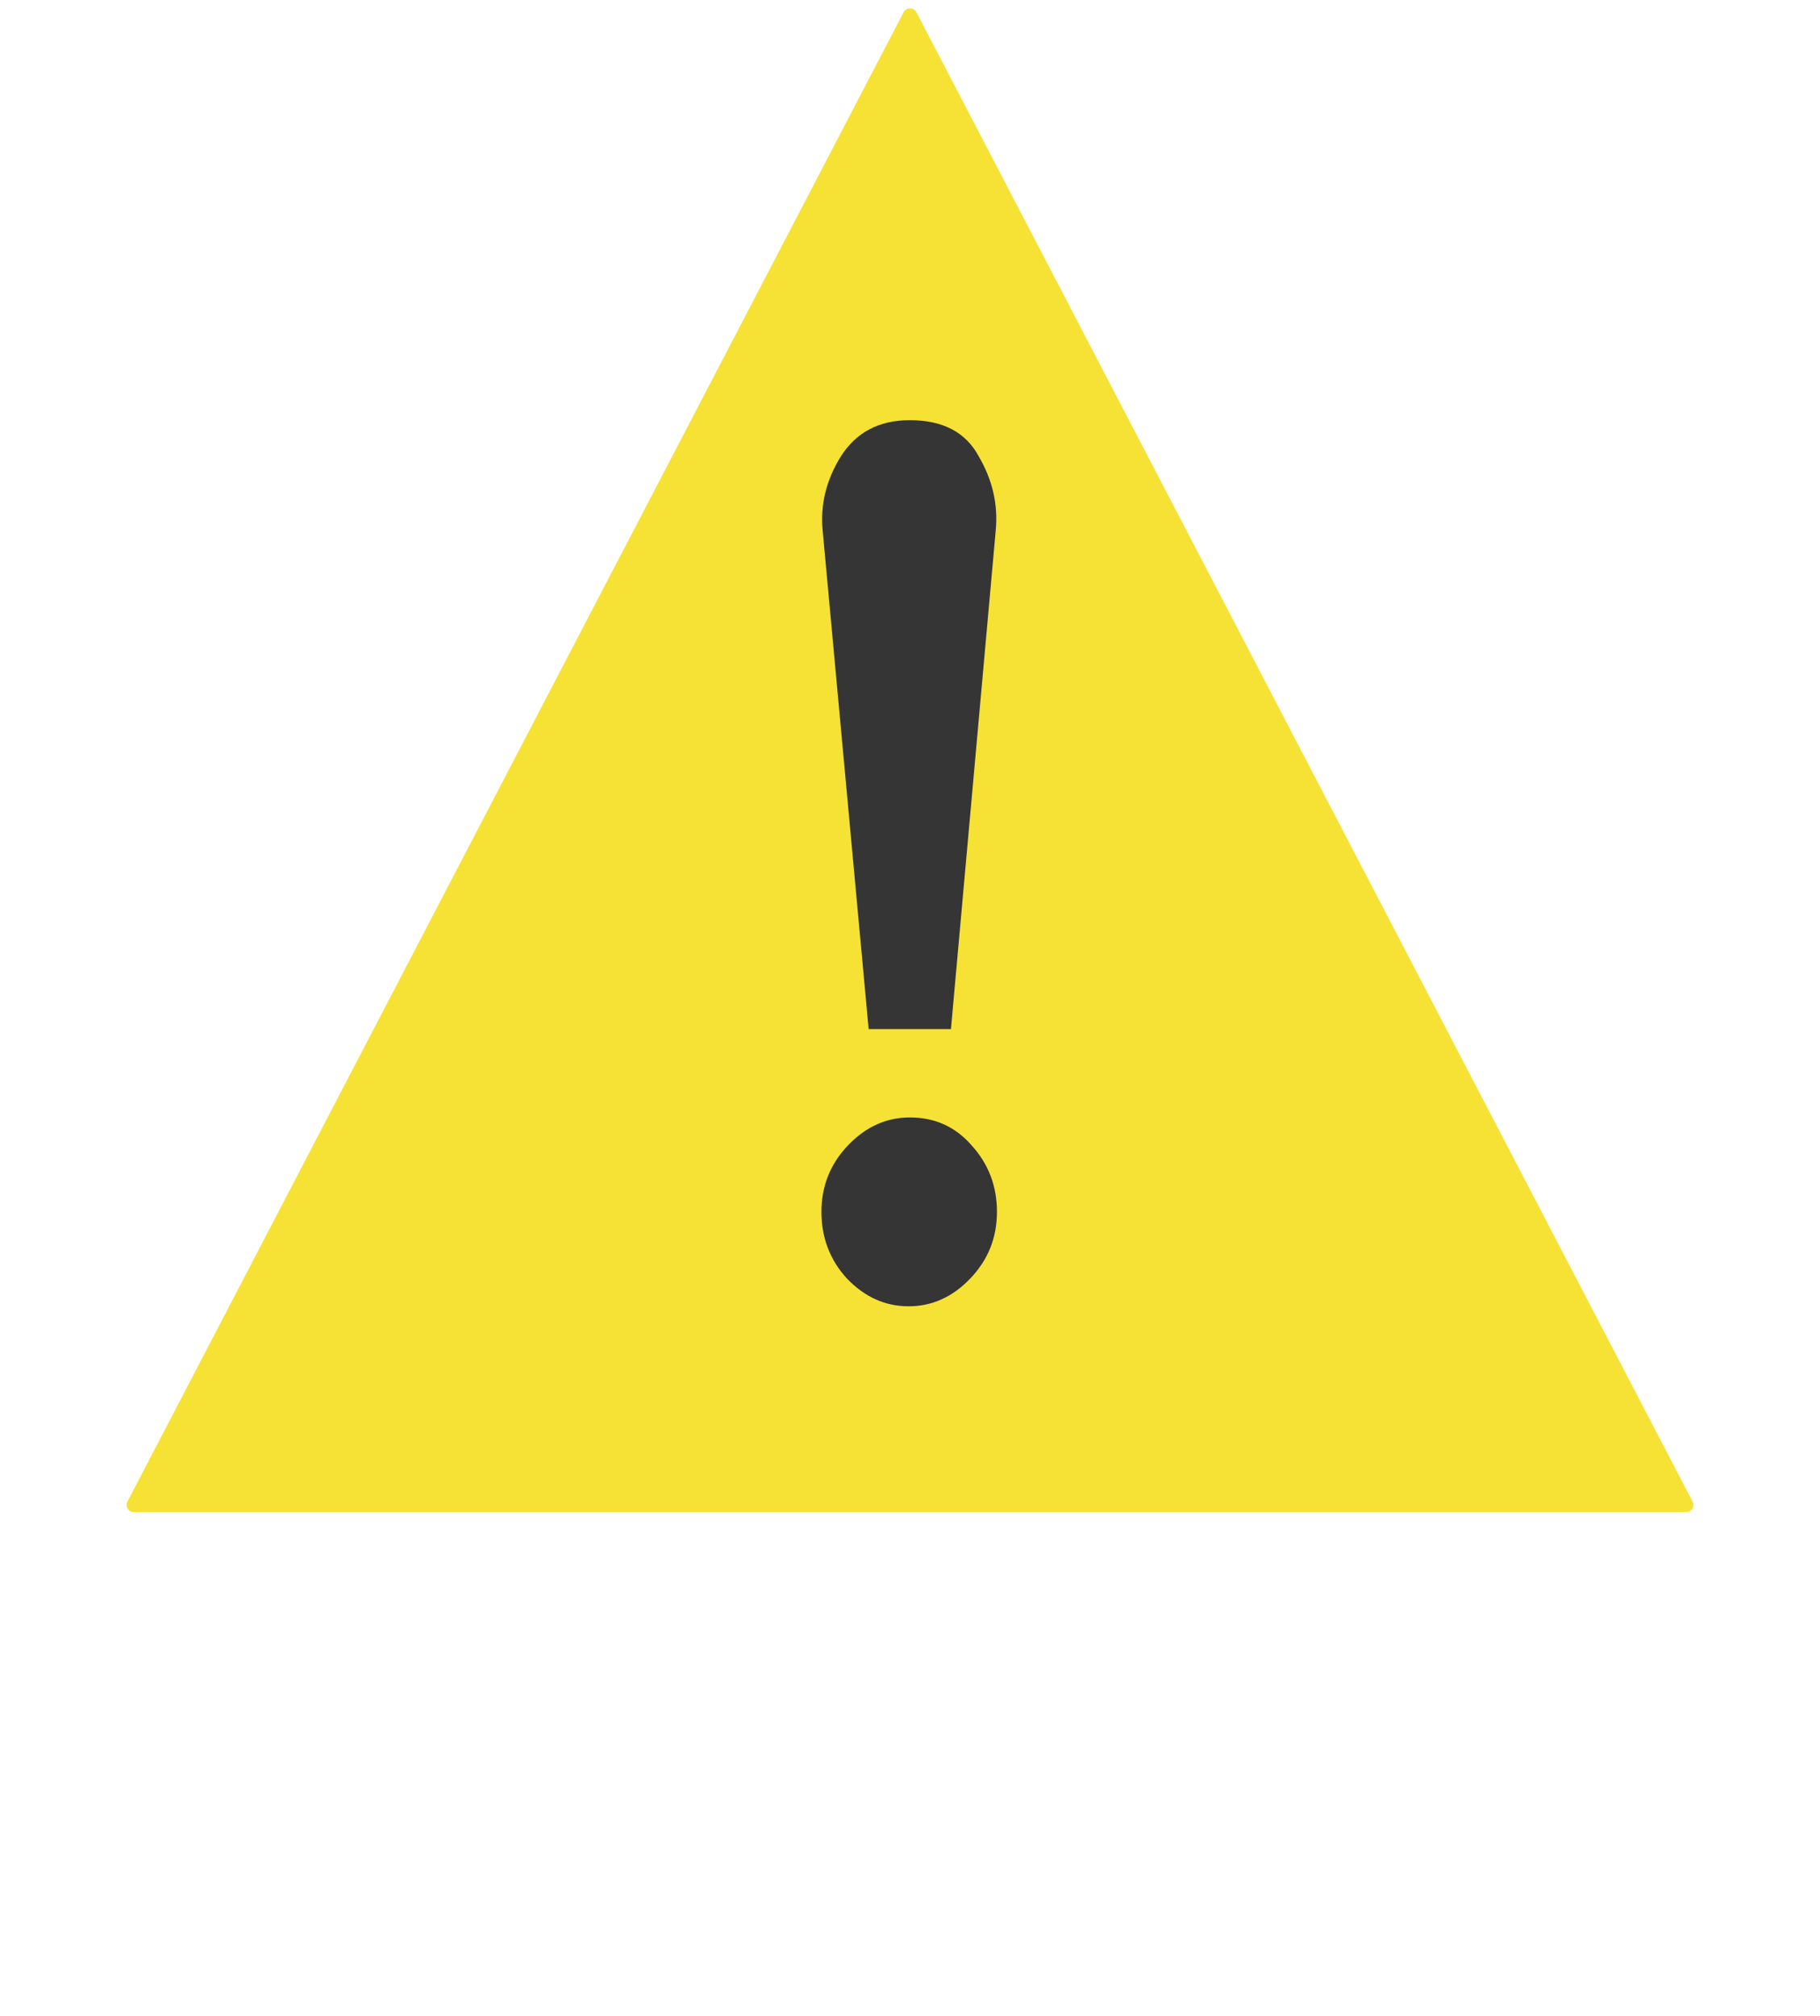
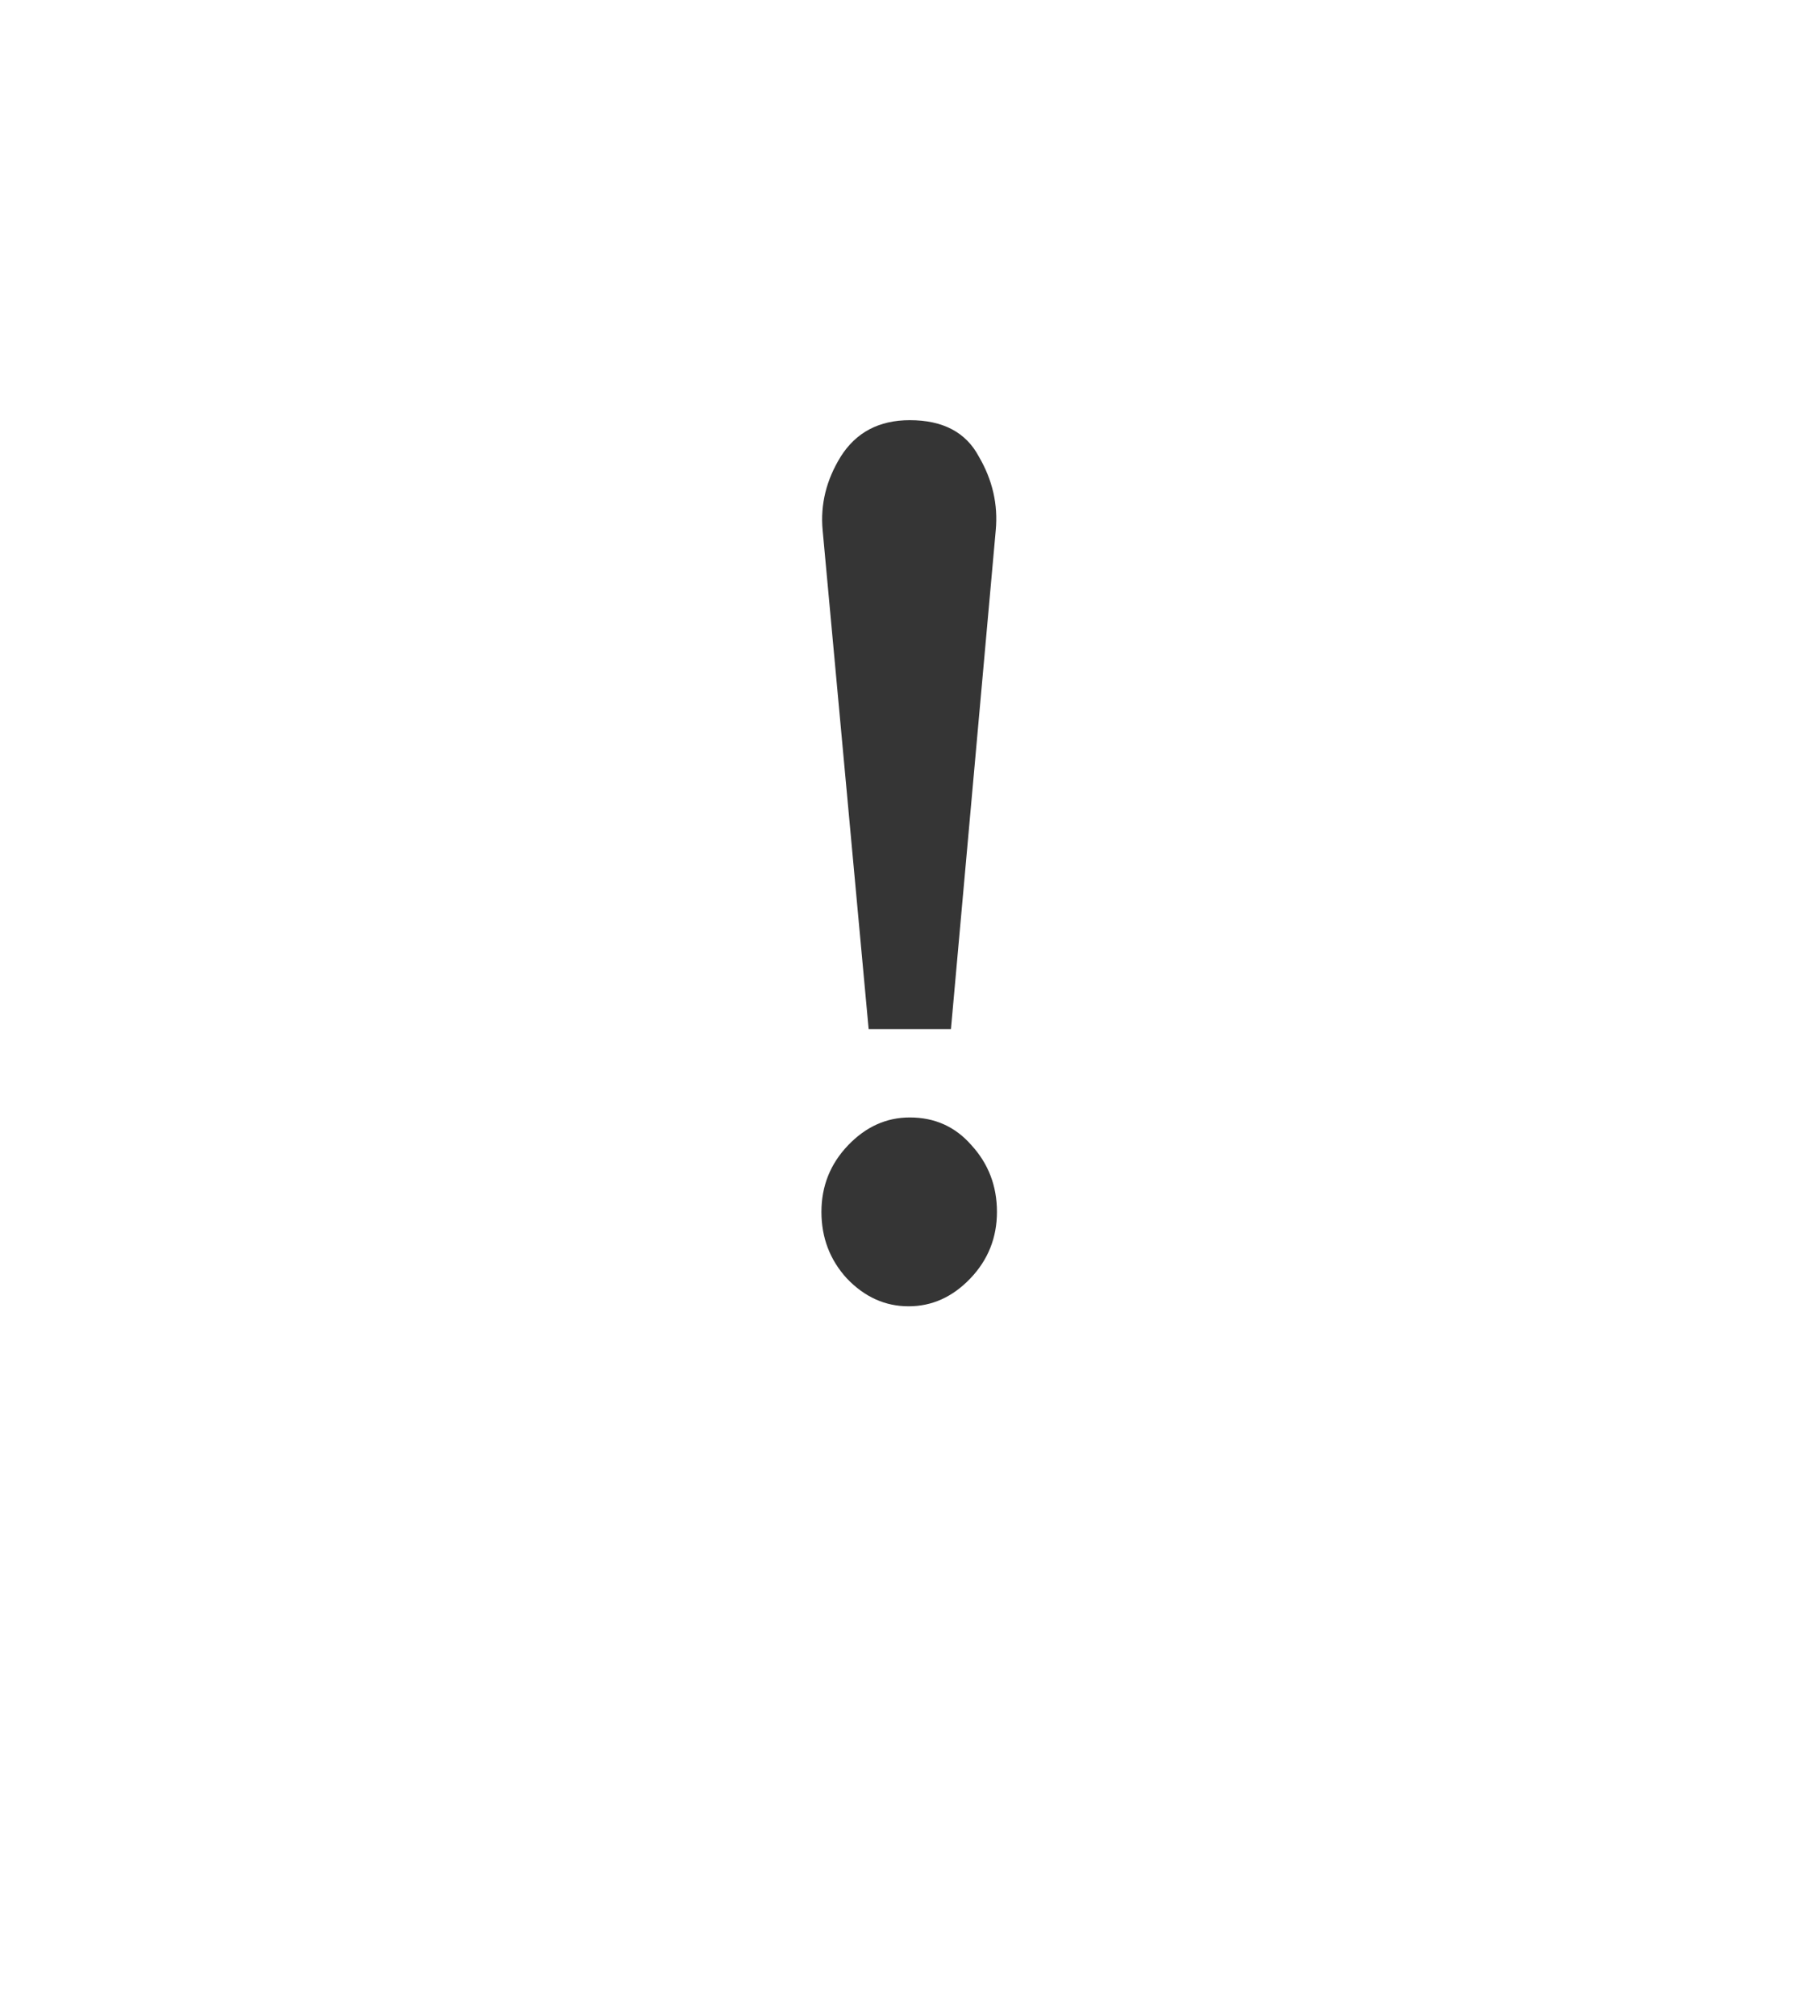
<svg xmlns="http://www.w3.org/2000/svg" width="1263" height="1399" viewBox="0 0 1263 1399" fill="none">
-   <path d="M627.066 8.507C628.935 4.921 634.065 4.921 635.934 8.507L1174.58 1041.94C1176.32 1045.27 1173.9 1049.25 1170.15 1049.25H92.85C89.096 1049.25 86.681 1045.27 88.416 1041.94L627.066 8.507Z" fill="#F5E234" />
  <path d="M602.8 714.08L570.88 368C569.2 350.08 573.4 333 583.48 316.76C594.12 299.96 610.08 291.56 631.36 291.56C654.32 291.56 670.28 299.96 679.24 316.76C688.76 333 692.68 350.08 691 368L659.92 714.08H602.8ZM630.52 906.44C614.28 906.44 600 900 587.68 887.12C575.92 874.24 570.04 858.84 570.04 840.92C570.04 823 576.2 807.6 588.52 794.72C600.84 781.84 615.12 775.4 631.36 775.4C648.72 775.4 663 781.84 674.2 794.72C685.96 807.6 691.84 823 691.84 840.92C691.84 858.84 685.68 874.24 673.36 887.12C661.04 900 646.76 906.44 630.52 906.44Z" fill="#353535" />
</svg>